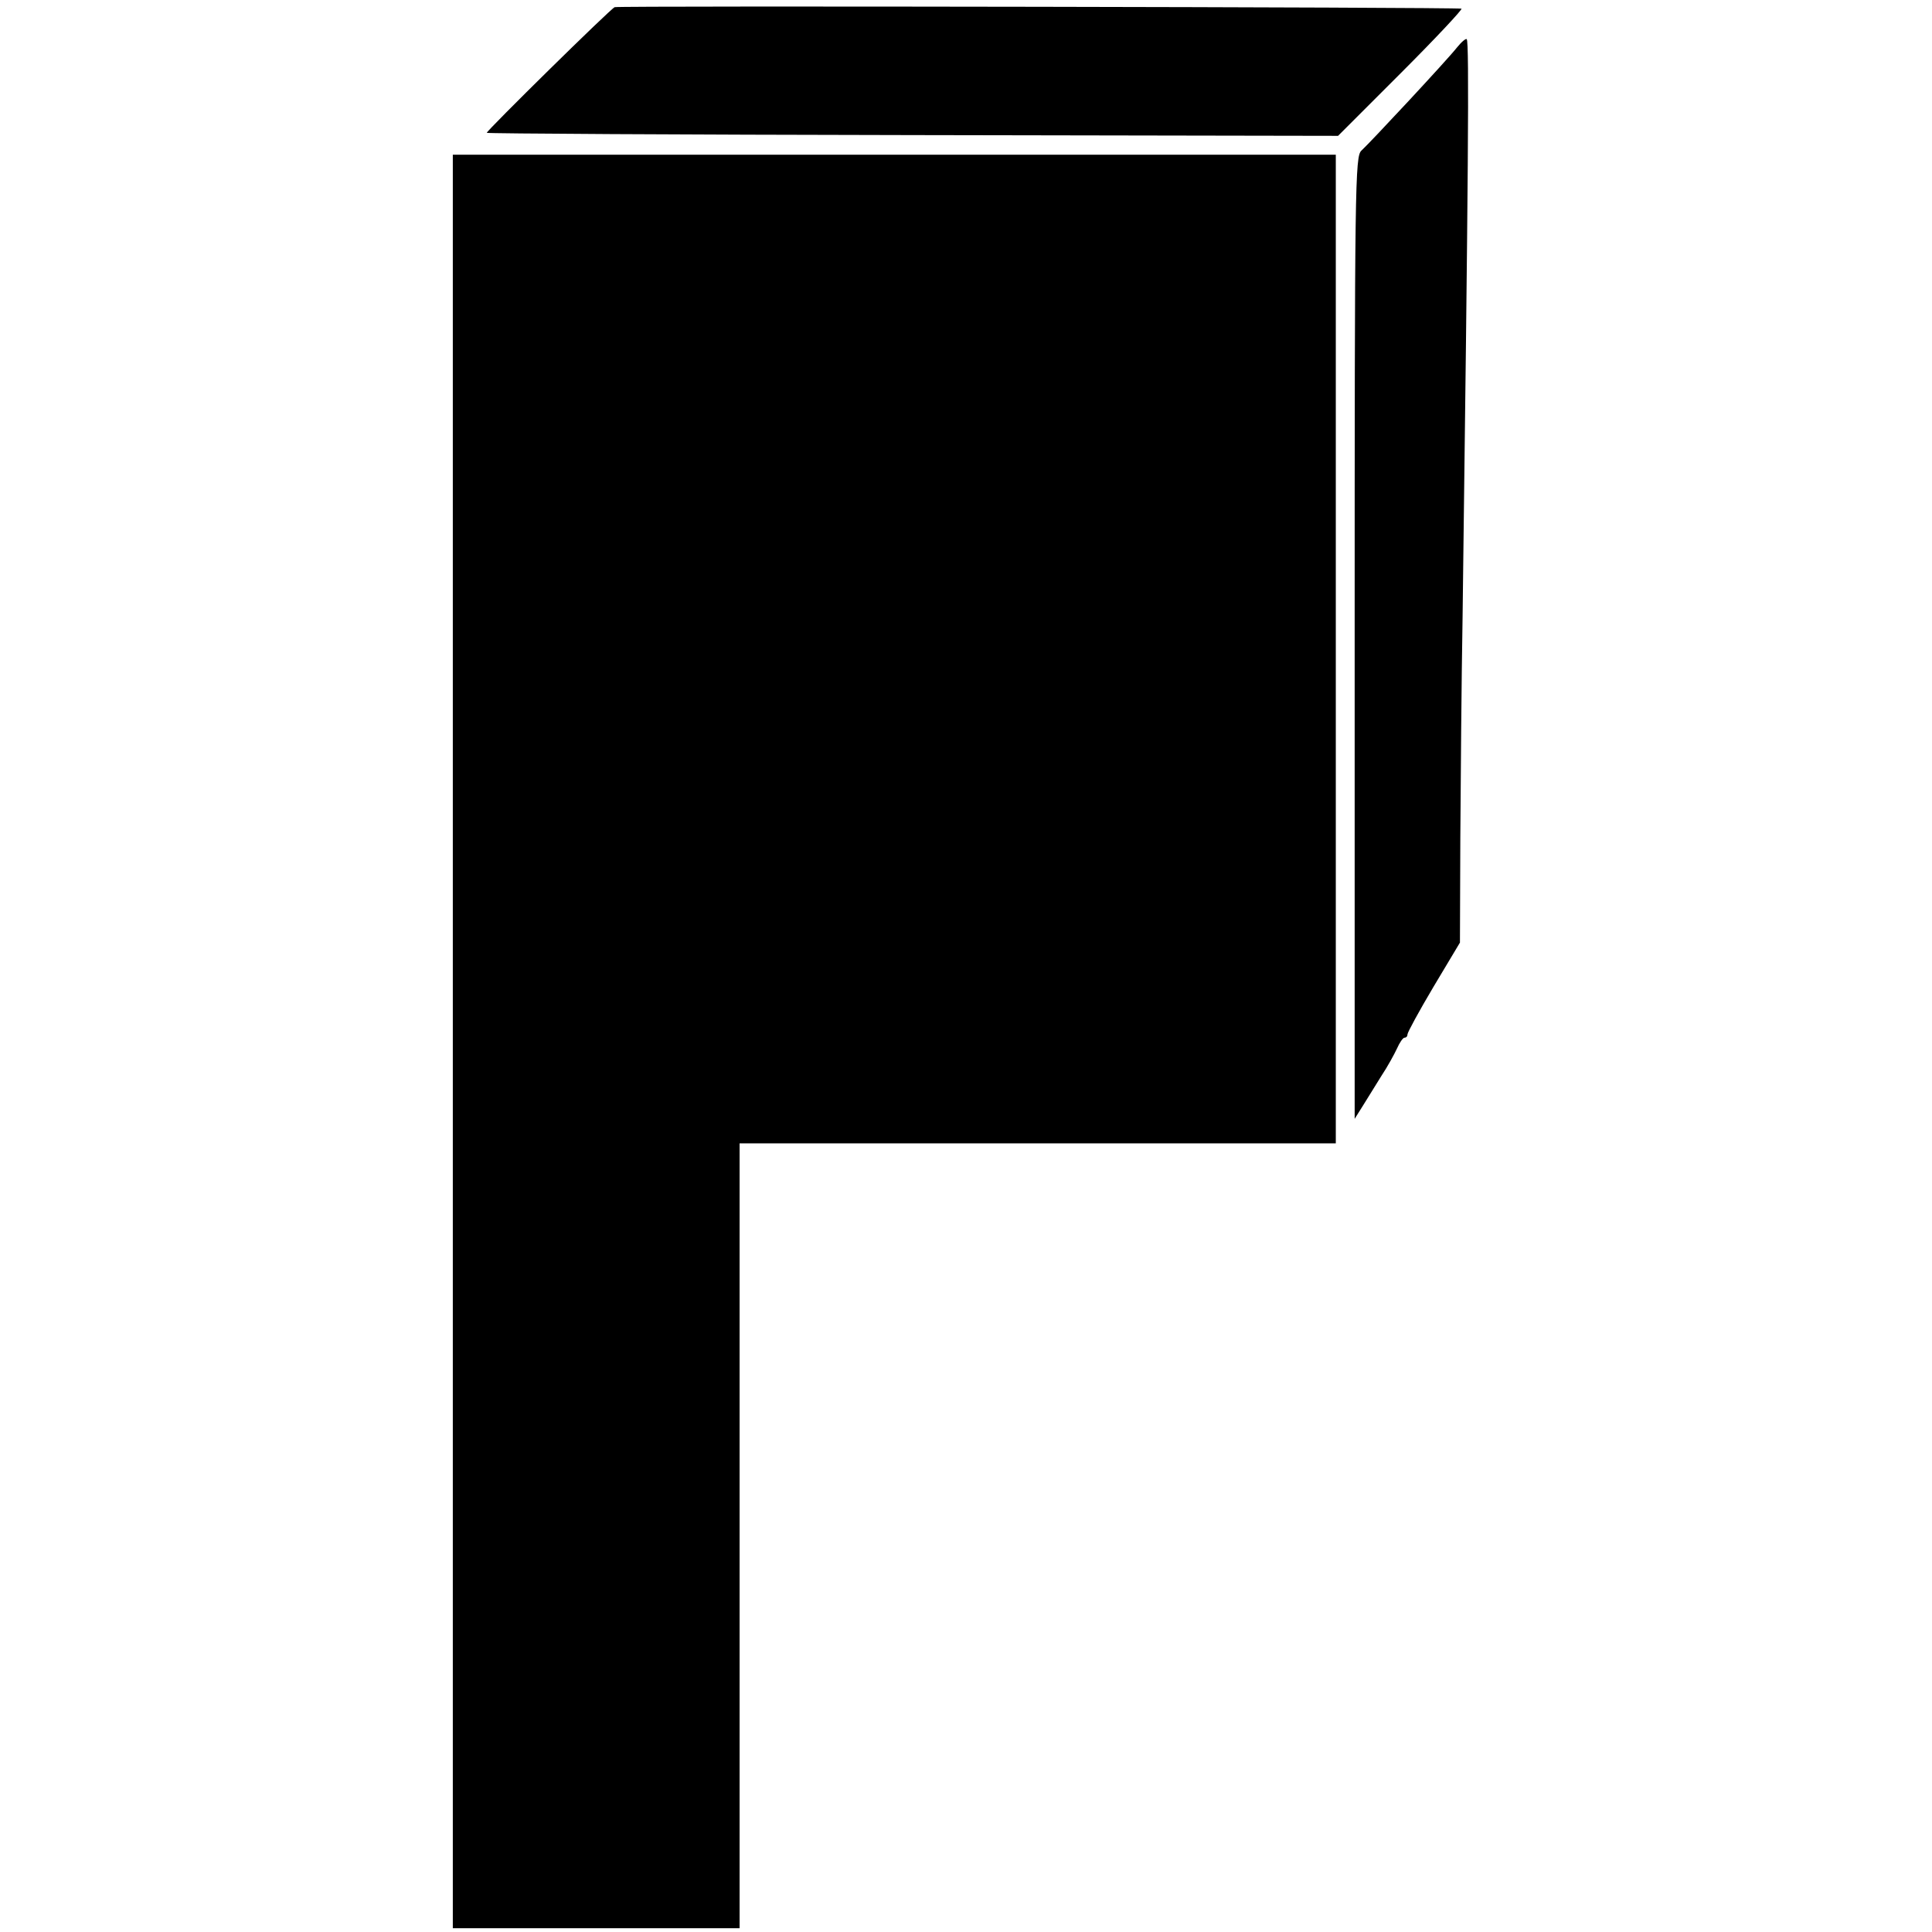
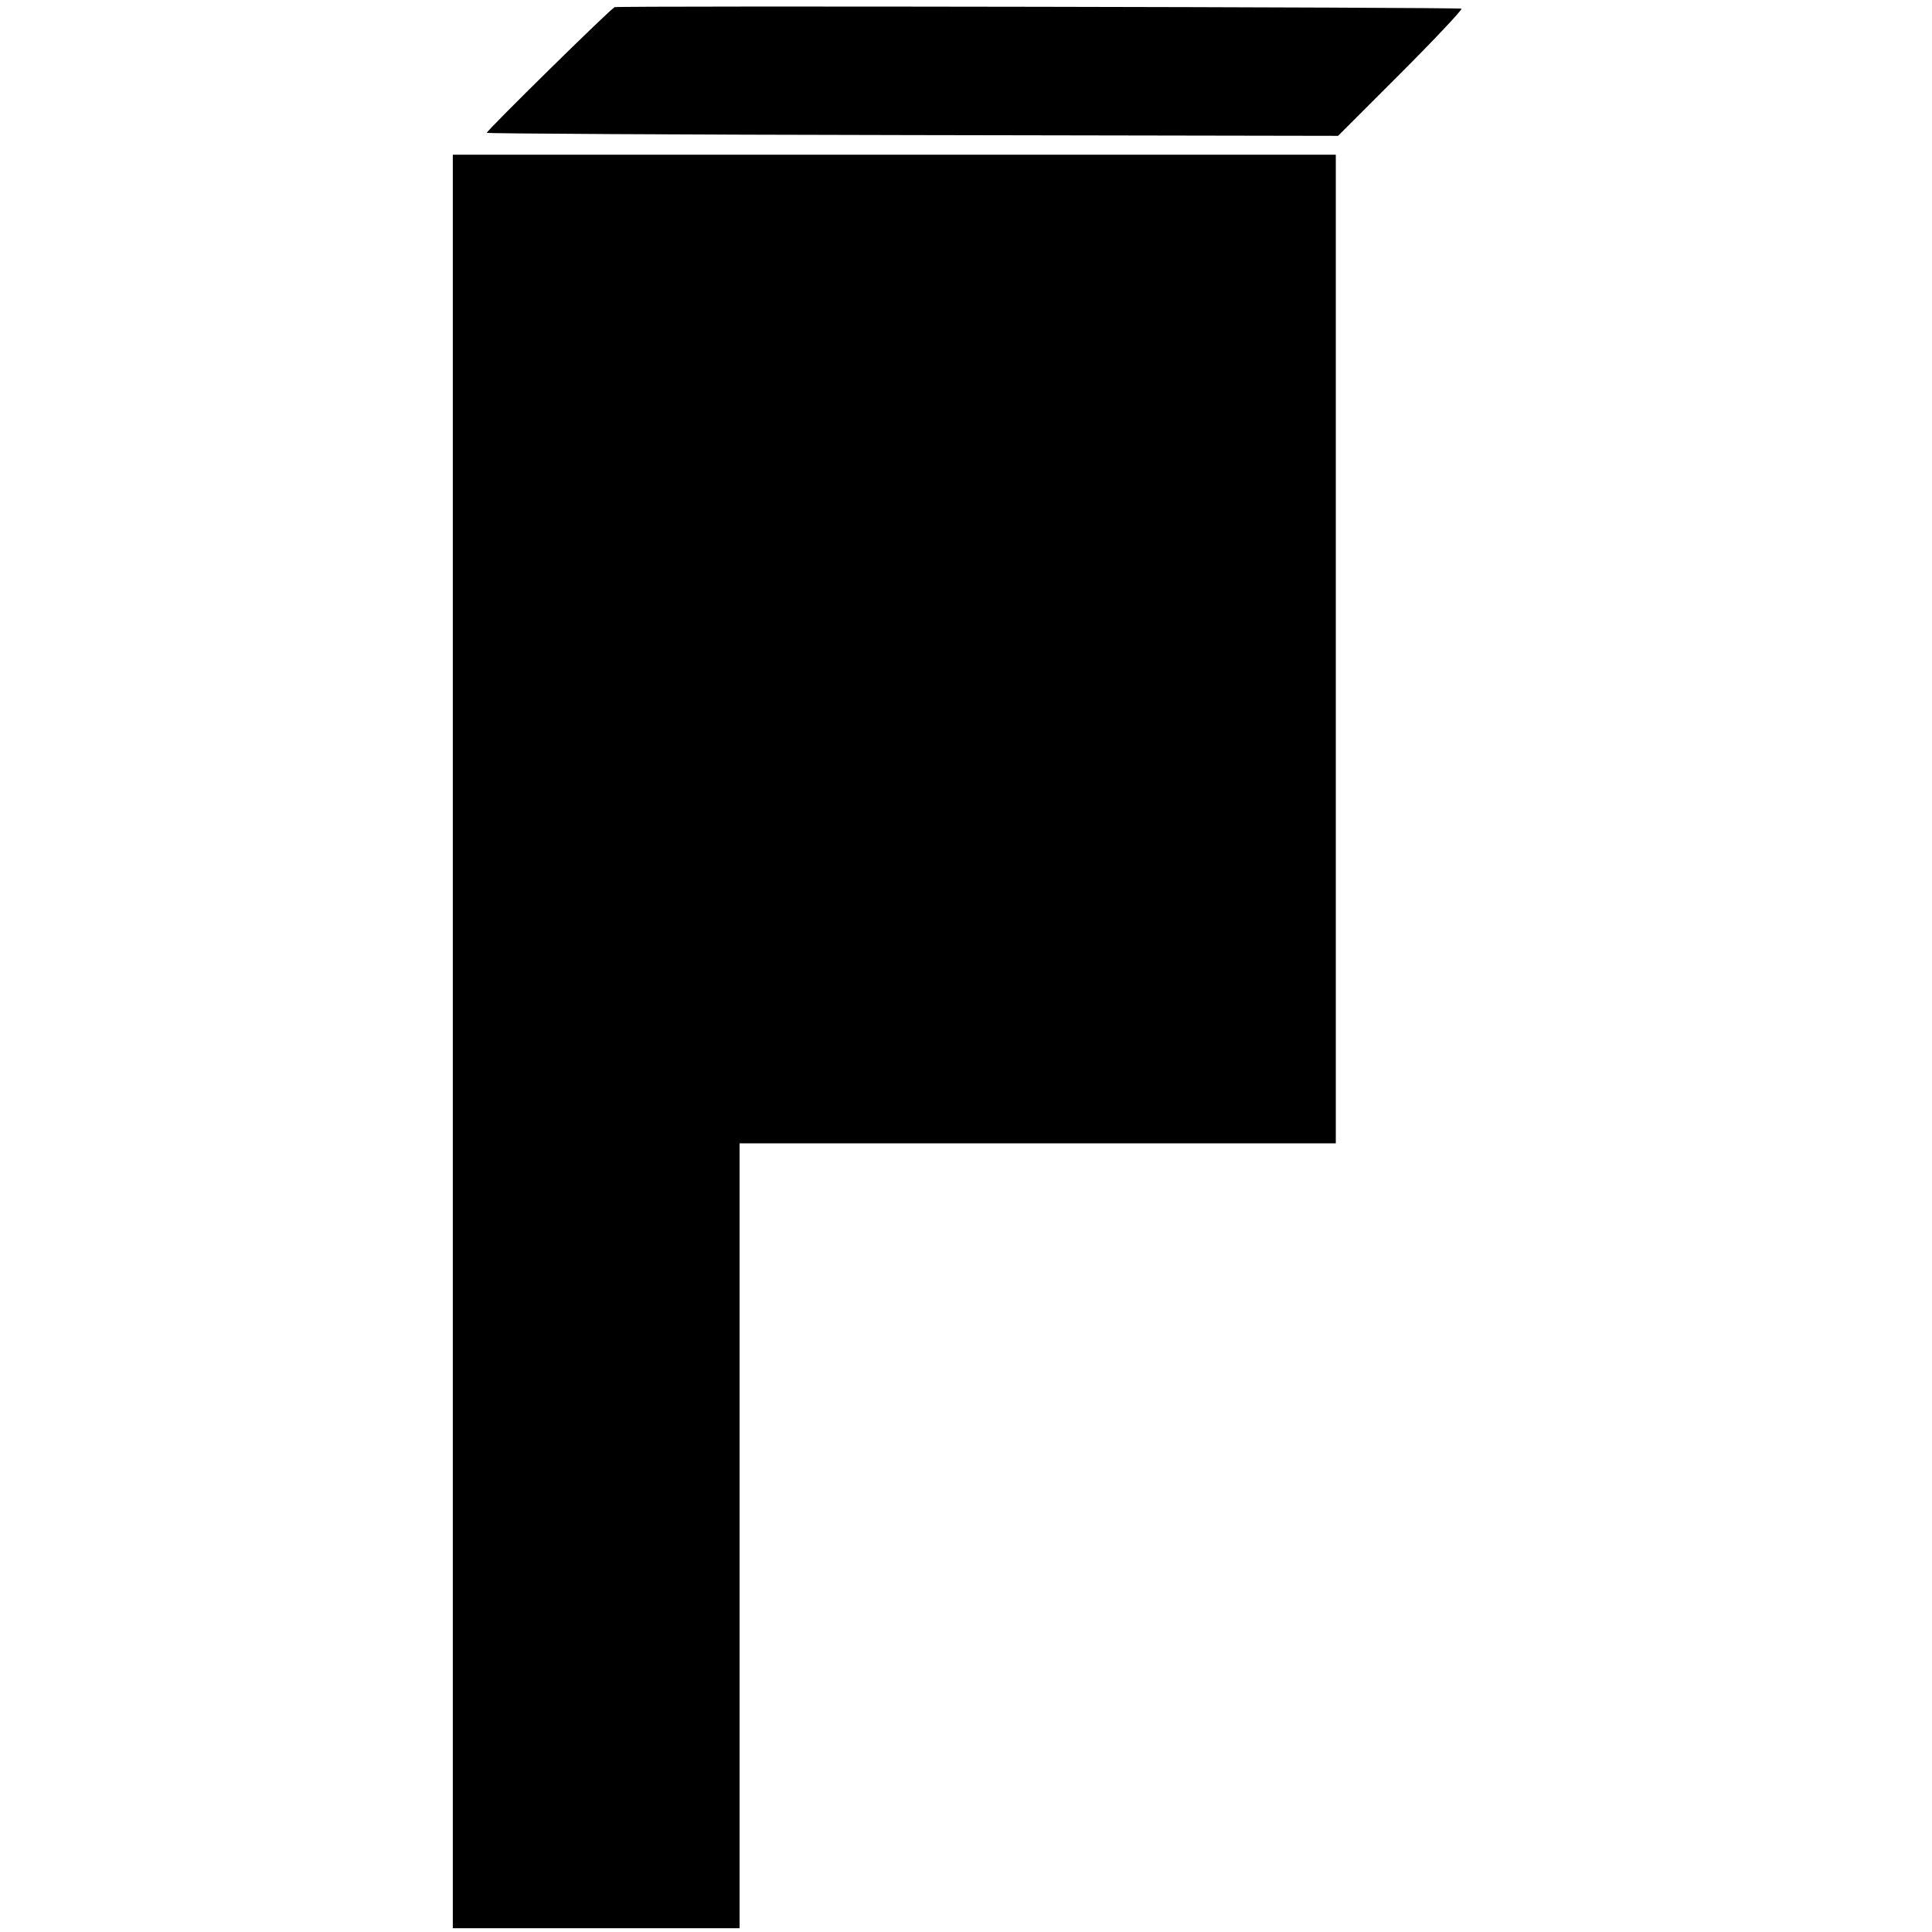
<svg xmlns="http://www.w3.org/2000/svg" version="1.0" width="512pt" height="512pt" viewBox="0 0 512 512" preserveAspectRatio="xMidYMid meet">
  <g transform="translate(0,512) scale(0.1,-0.1)" fill="#000000" stroke="none">
    <path d="M1629 5101 c-10 -3 -339 -327 -339 -333 0 -2 508 -5 1128 -6 l1128 -2 167 167 c92 92 164 169 160 170 -13 4 -2232 8 -2244 4z" />
-     <path d="M3861 4994 c-25 -32 -228 -250 -253 -273 -17 -15 -18 -89 -18 -1291 l0 -1275 22 35 c12 19 34 55 49 79 16 24 34 57 41 72 7 16 16 29 20 29 5 0 8 4 8 9 0 5 31 62 69 126 l70 117 1 276 c1 153 3 417 6 587 15 1166 18 1525 11 1531 -2 3 -14 -7 -26 -22z" />
    <path d="M1200 2360 l0 -2350 380 0 380 0 0 1040 0 1040 790 0 790 0 0 1310 0 1310 -1170 0 -1170 0 0 -2350z" />
  </g>
</svg>